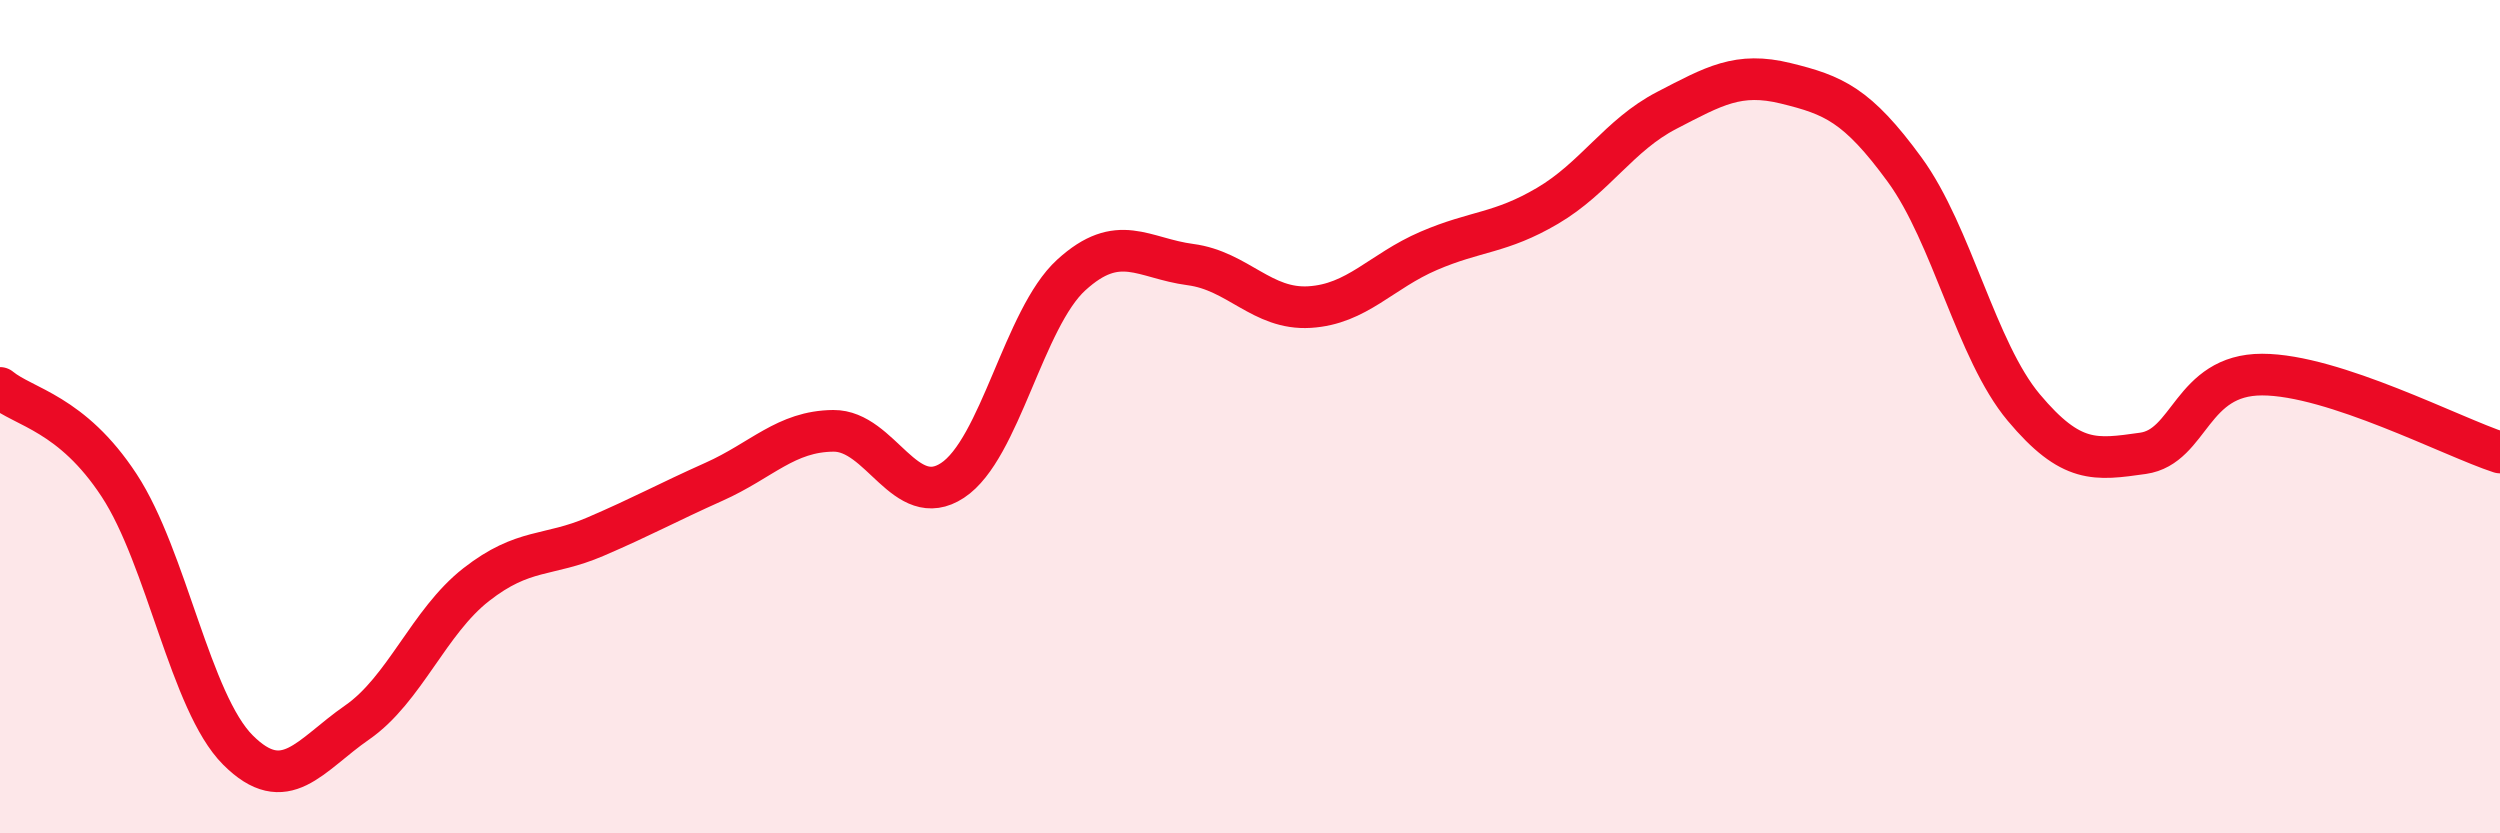
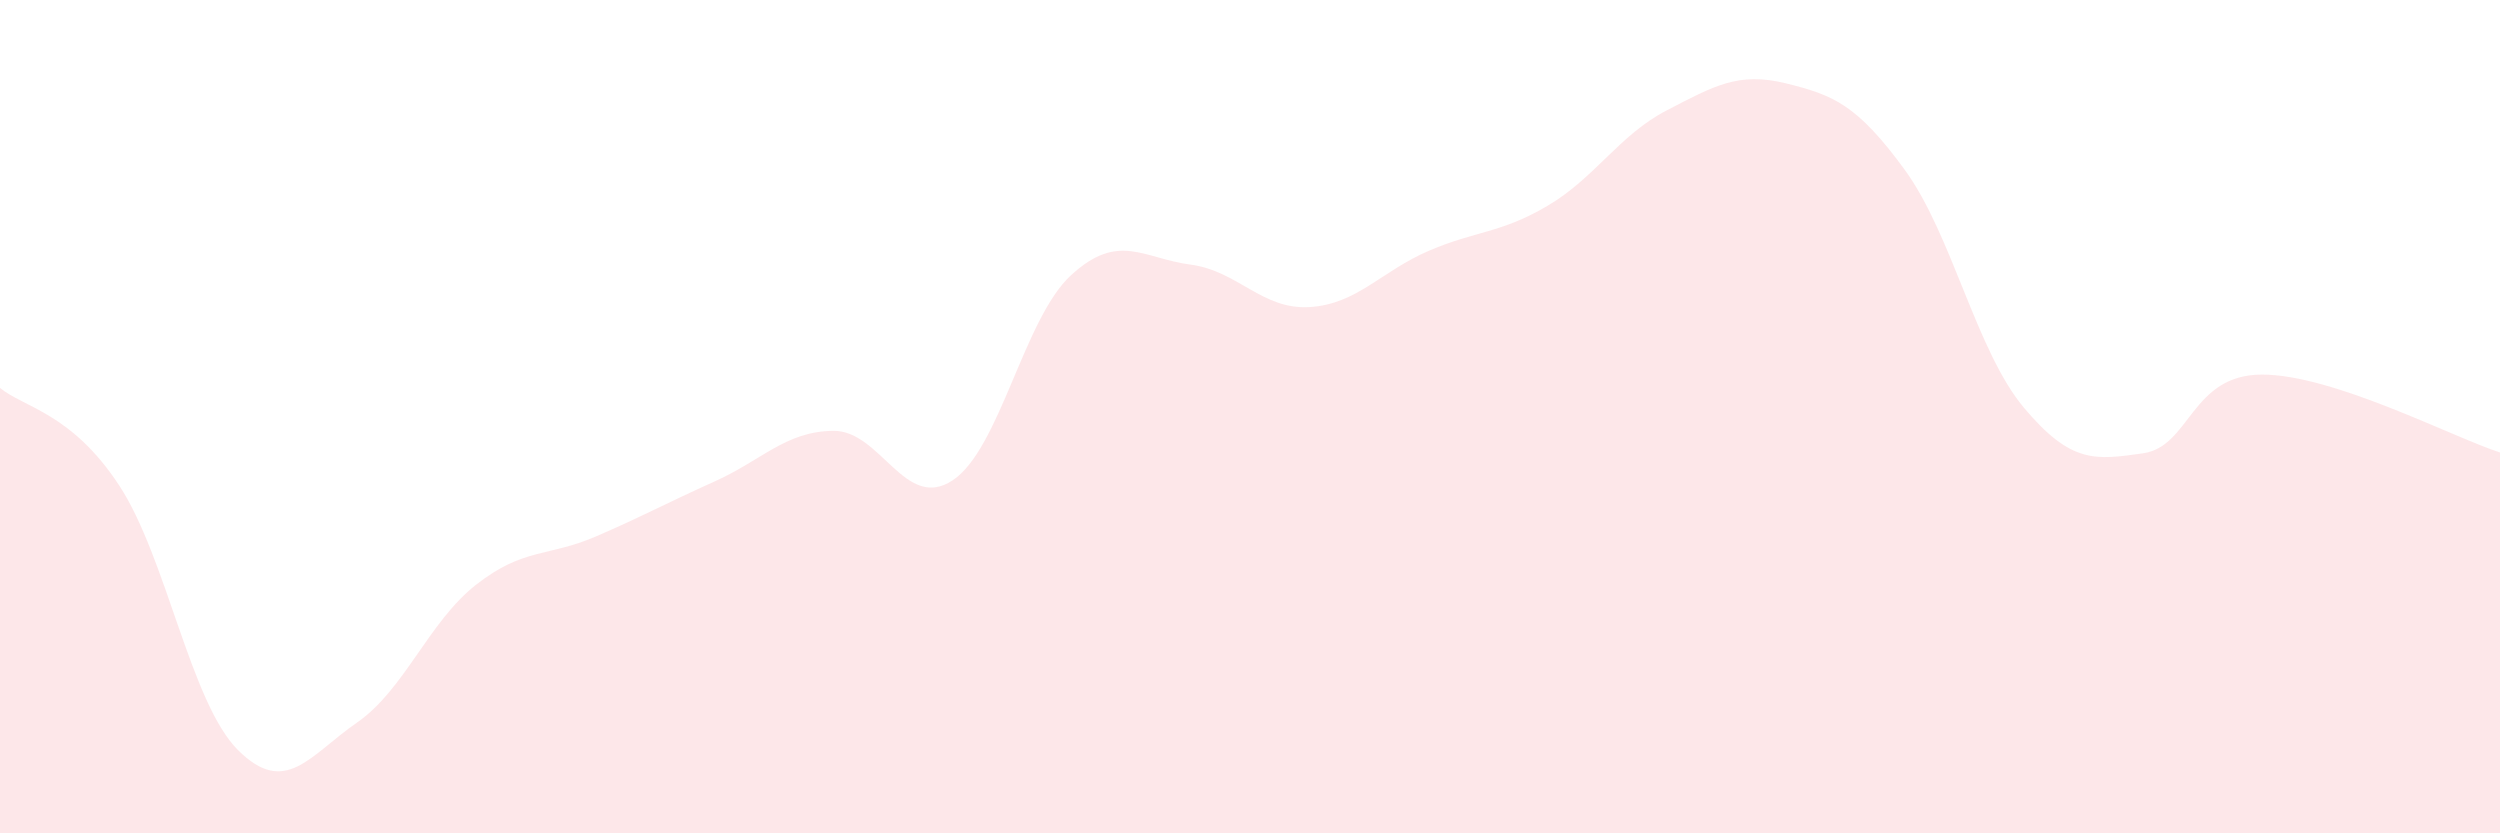
<svg xmlns="http://www.w3.org/2000/svg" width="60" height="20" viewBox="0 0 60 20">
  <path d="M 0,9.31 C 0.57,9.78 1.72,9.91 2.86,11.65 C 4,13.39 4.57,16.86 5.71,18 C 6.85,19.14 7.43,18.13 8.57,17.34 C 9.71,16.55 10.29,14.92 11.43,14.03 C 12.57,13.14 13.15,13.37 14.29,12.88 C 15.43,12.39 16,12.07 17.14,11.56 C 18.28,11.05 18.86,10.35 20,10.34 C 21.14,10.33 21.72,12.28 22.86,11.53 C 24,10.78 24.57,7.64 25.71,6.6 C 26.85,5.56 27.43,6.2 28.57,6.35 C 29.71,6.5 30.29,7.44 31.43,7.37 C 32.57,7.3 33.15,6.51 34.29,6.02 C 35.43,5.53 36,5.61 37.14,4.94 C 38.28,4.27 38.86,3.24 40,2.65 C 41.14,2.06 41.72,1.72 42.86,2 C 44,2.28 44.57,2.51 45.71,4.07 C 46.85,5.63 47.43,8.42 48.57,9.78 C 49.71,11.14 50.29,11.04 51.43,10.88 C 52.57,10.72 52.58,8.99 54.29,8.99 C 56,8.99 58.86,10.49 60,10.86L60 20L0 20Z" fill="#EB0A25" opacity="0.1" stroke-linecap="round" stroke-linejoin="round" />
-   <path d="M 0,9.31 C 0.57,9.78 1.72,9.91 2.86,11.65 C 4,13.39 4.57,16.86 5.71,18 C 6.85,19.14 7.43,18.13 8.57,17.34 C 9.71,16.55 10.29,14.92 11.43,14.03 C 12.57,13.14 13.15,13.37 14.29,12.88 C 15.43,12.39 16,12.07 17.14,11.56 C 18.28,11.05 18.86,10.35 20,10.34 C 21.14,10.33 21.72,12.28 22.86,11.53 C 24,10.78 24.57,7.64 25.71,6.6 C 26.85,5.56 27.43,6.2 28.57,6.35 C 29.71,6.5 30.29,7.44 31.43,7.37 C 32.57,7.3 33.15,6.51 34.29,6.02 C 35.43,5.53 36,5.61 37.14,4.94 C 38.28,4.27 38.86,3.24 40,2.65 C 41.14,2.06 41.72,1.72 42.86,2 C 44,2.28 44.57,2.51 45.71,4.07 C 46.85,5.63 47.43,8.42 48.57,9.78 C 49.71,11.14 50.29,11.04 51.43,10.88 C 52.57,10.72 52.58,8.99 54.29,8.99 C 56,8.99 58.86,10.49 60,10.86" stroke="#EB0A25" stroke-width="1" fill="none" stroke-linecap="round" stroke-linejoin="round" />
</svg>